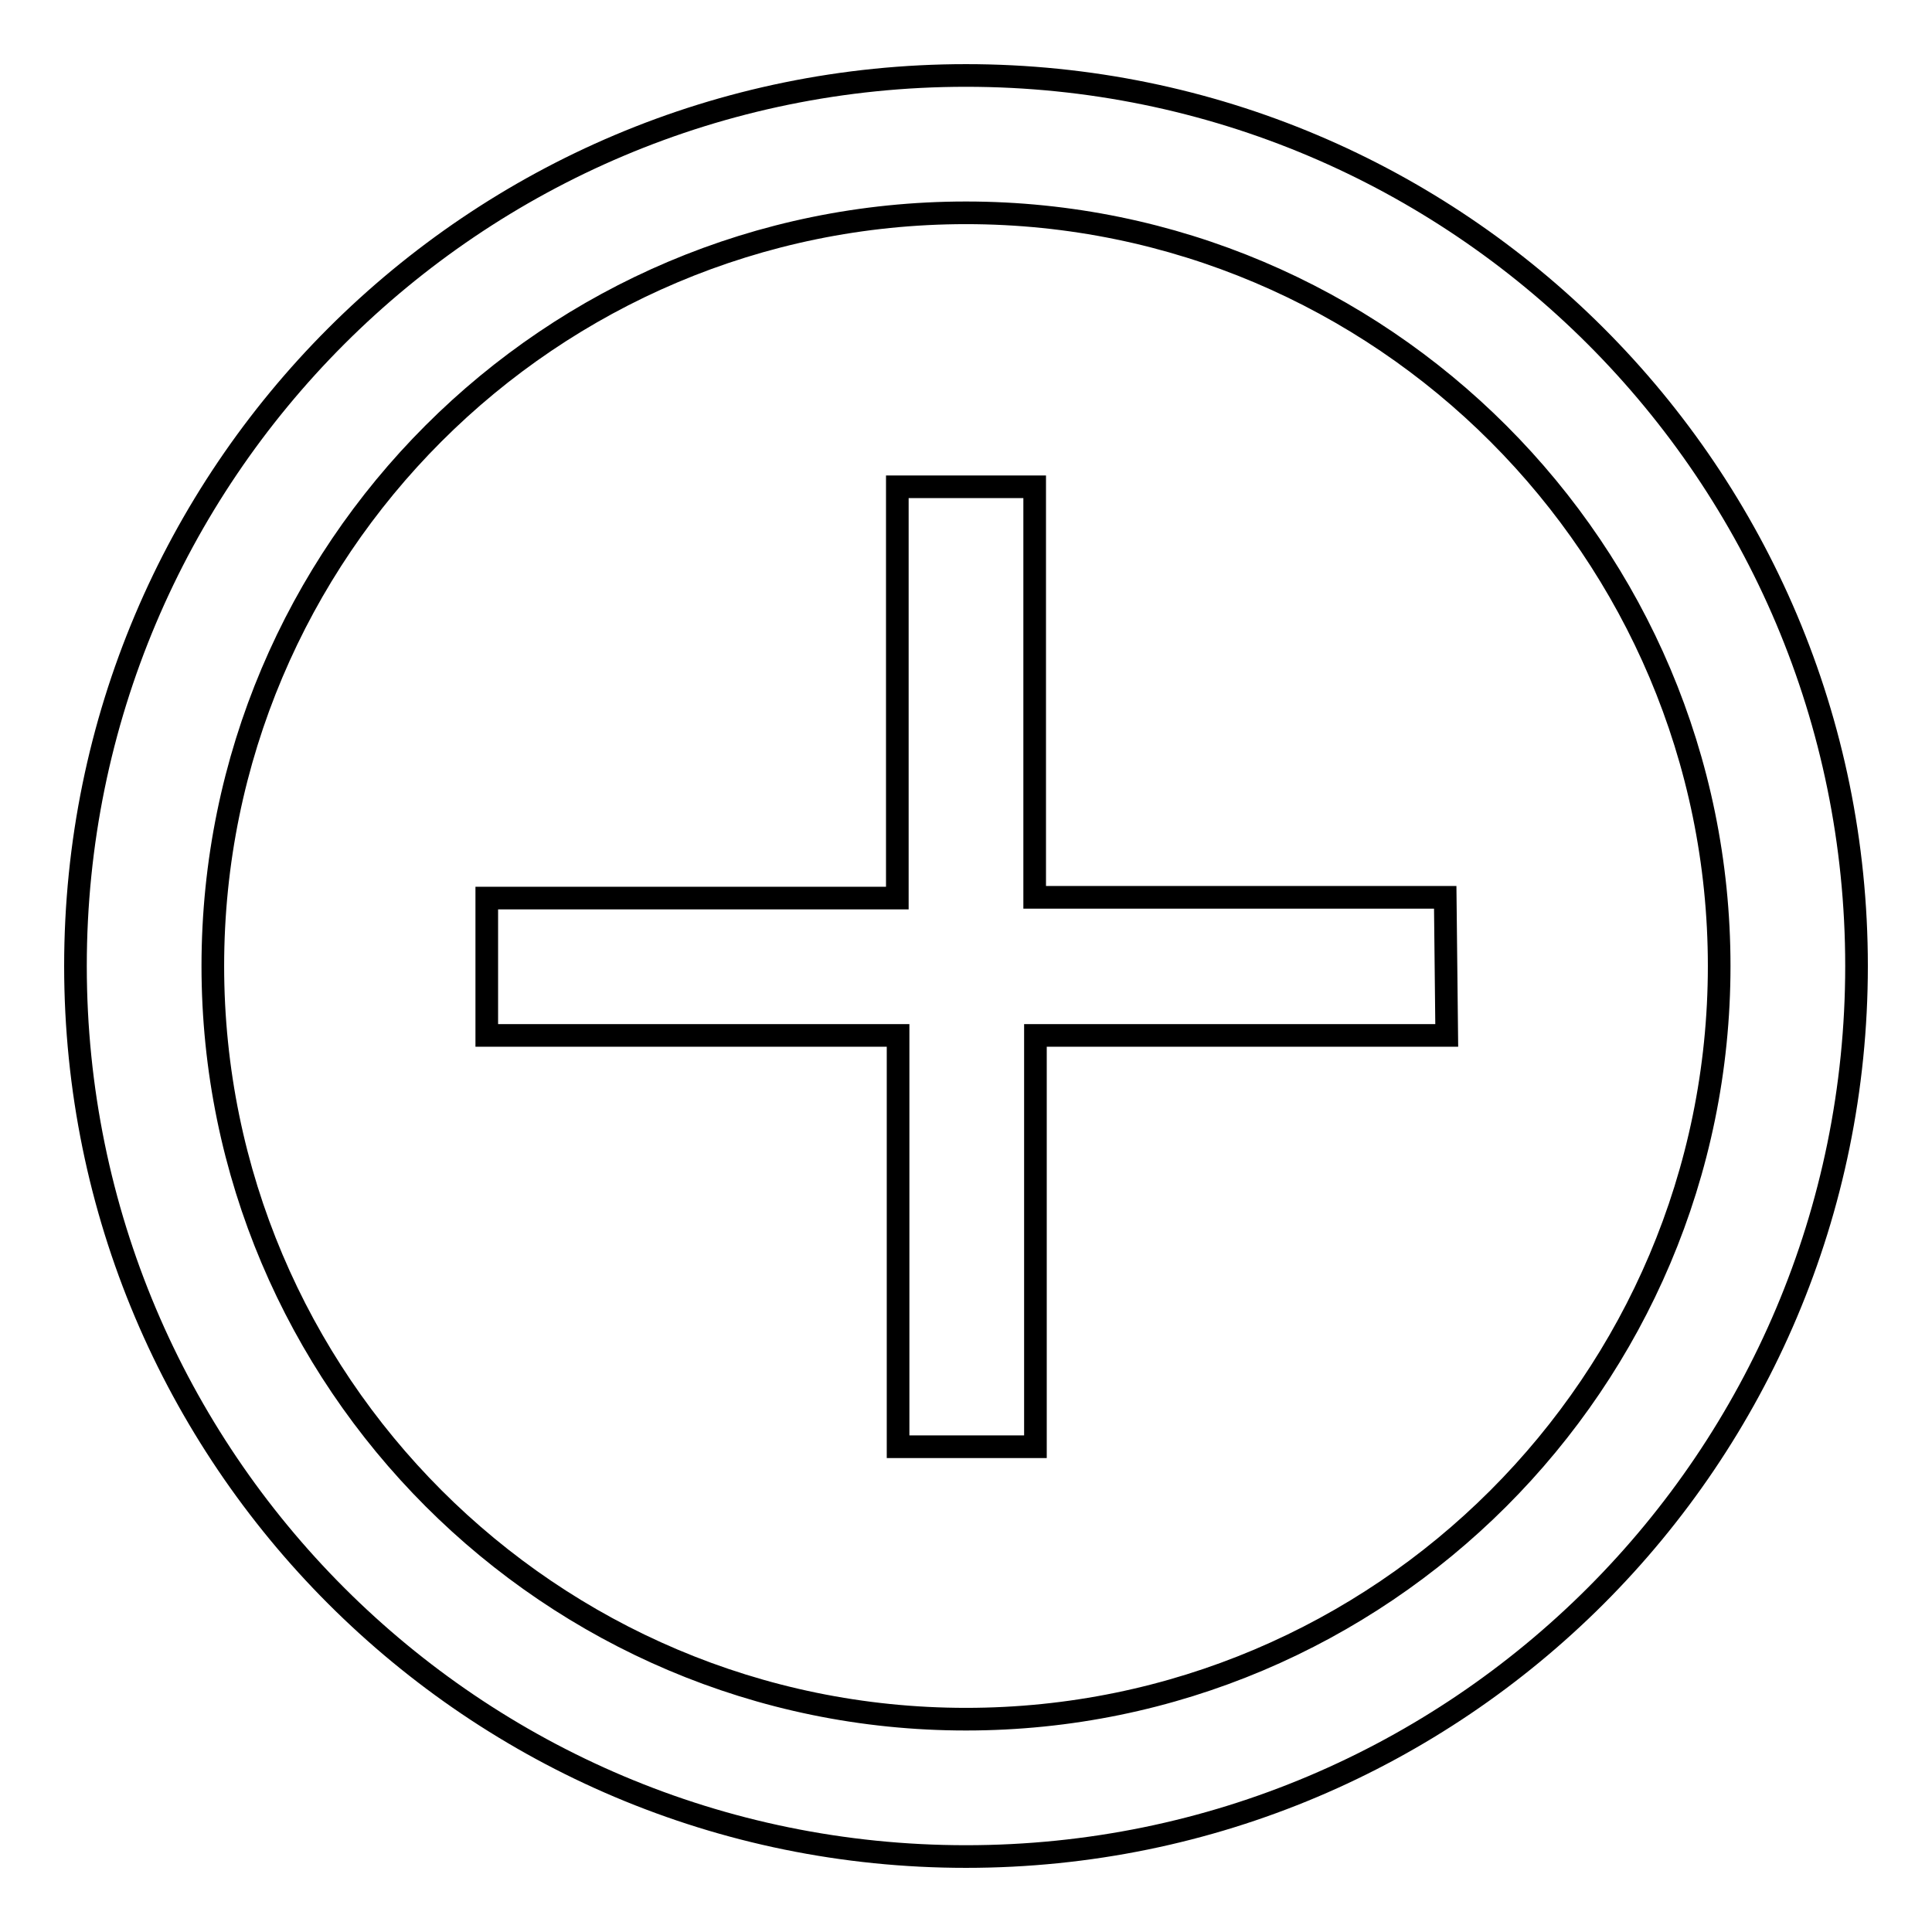
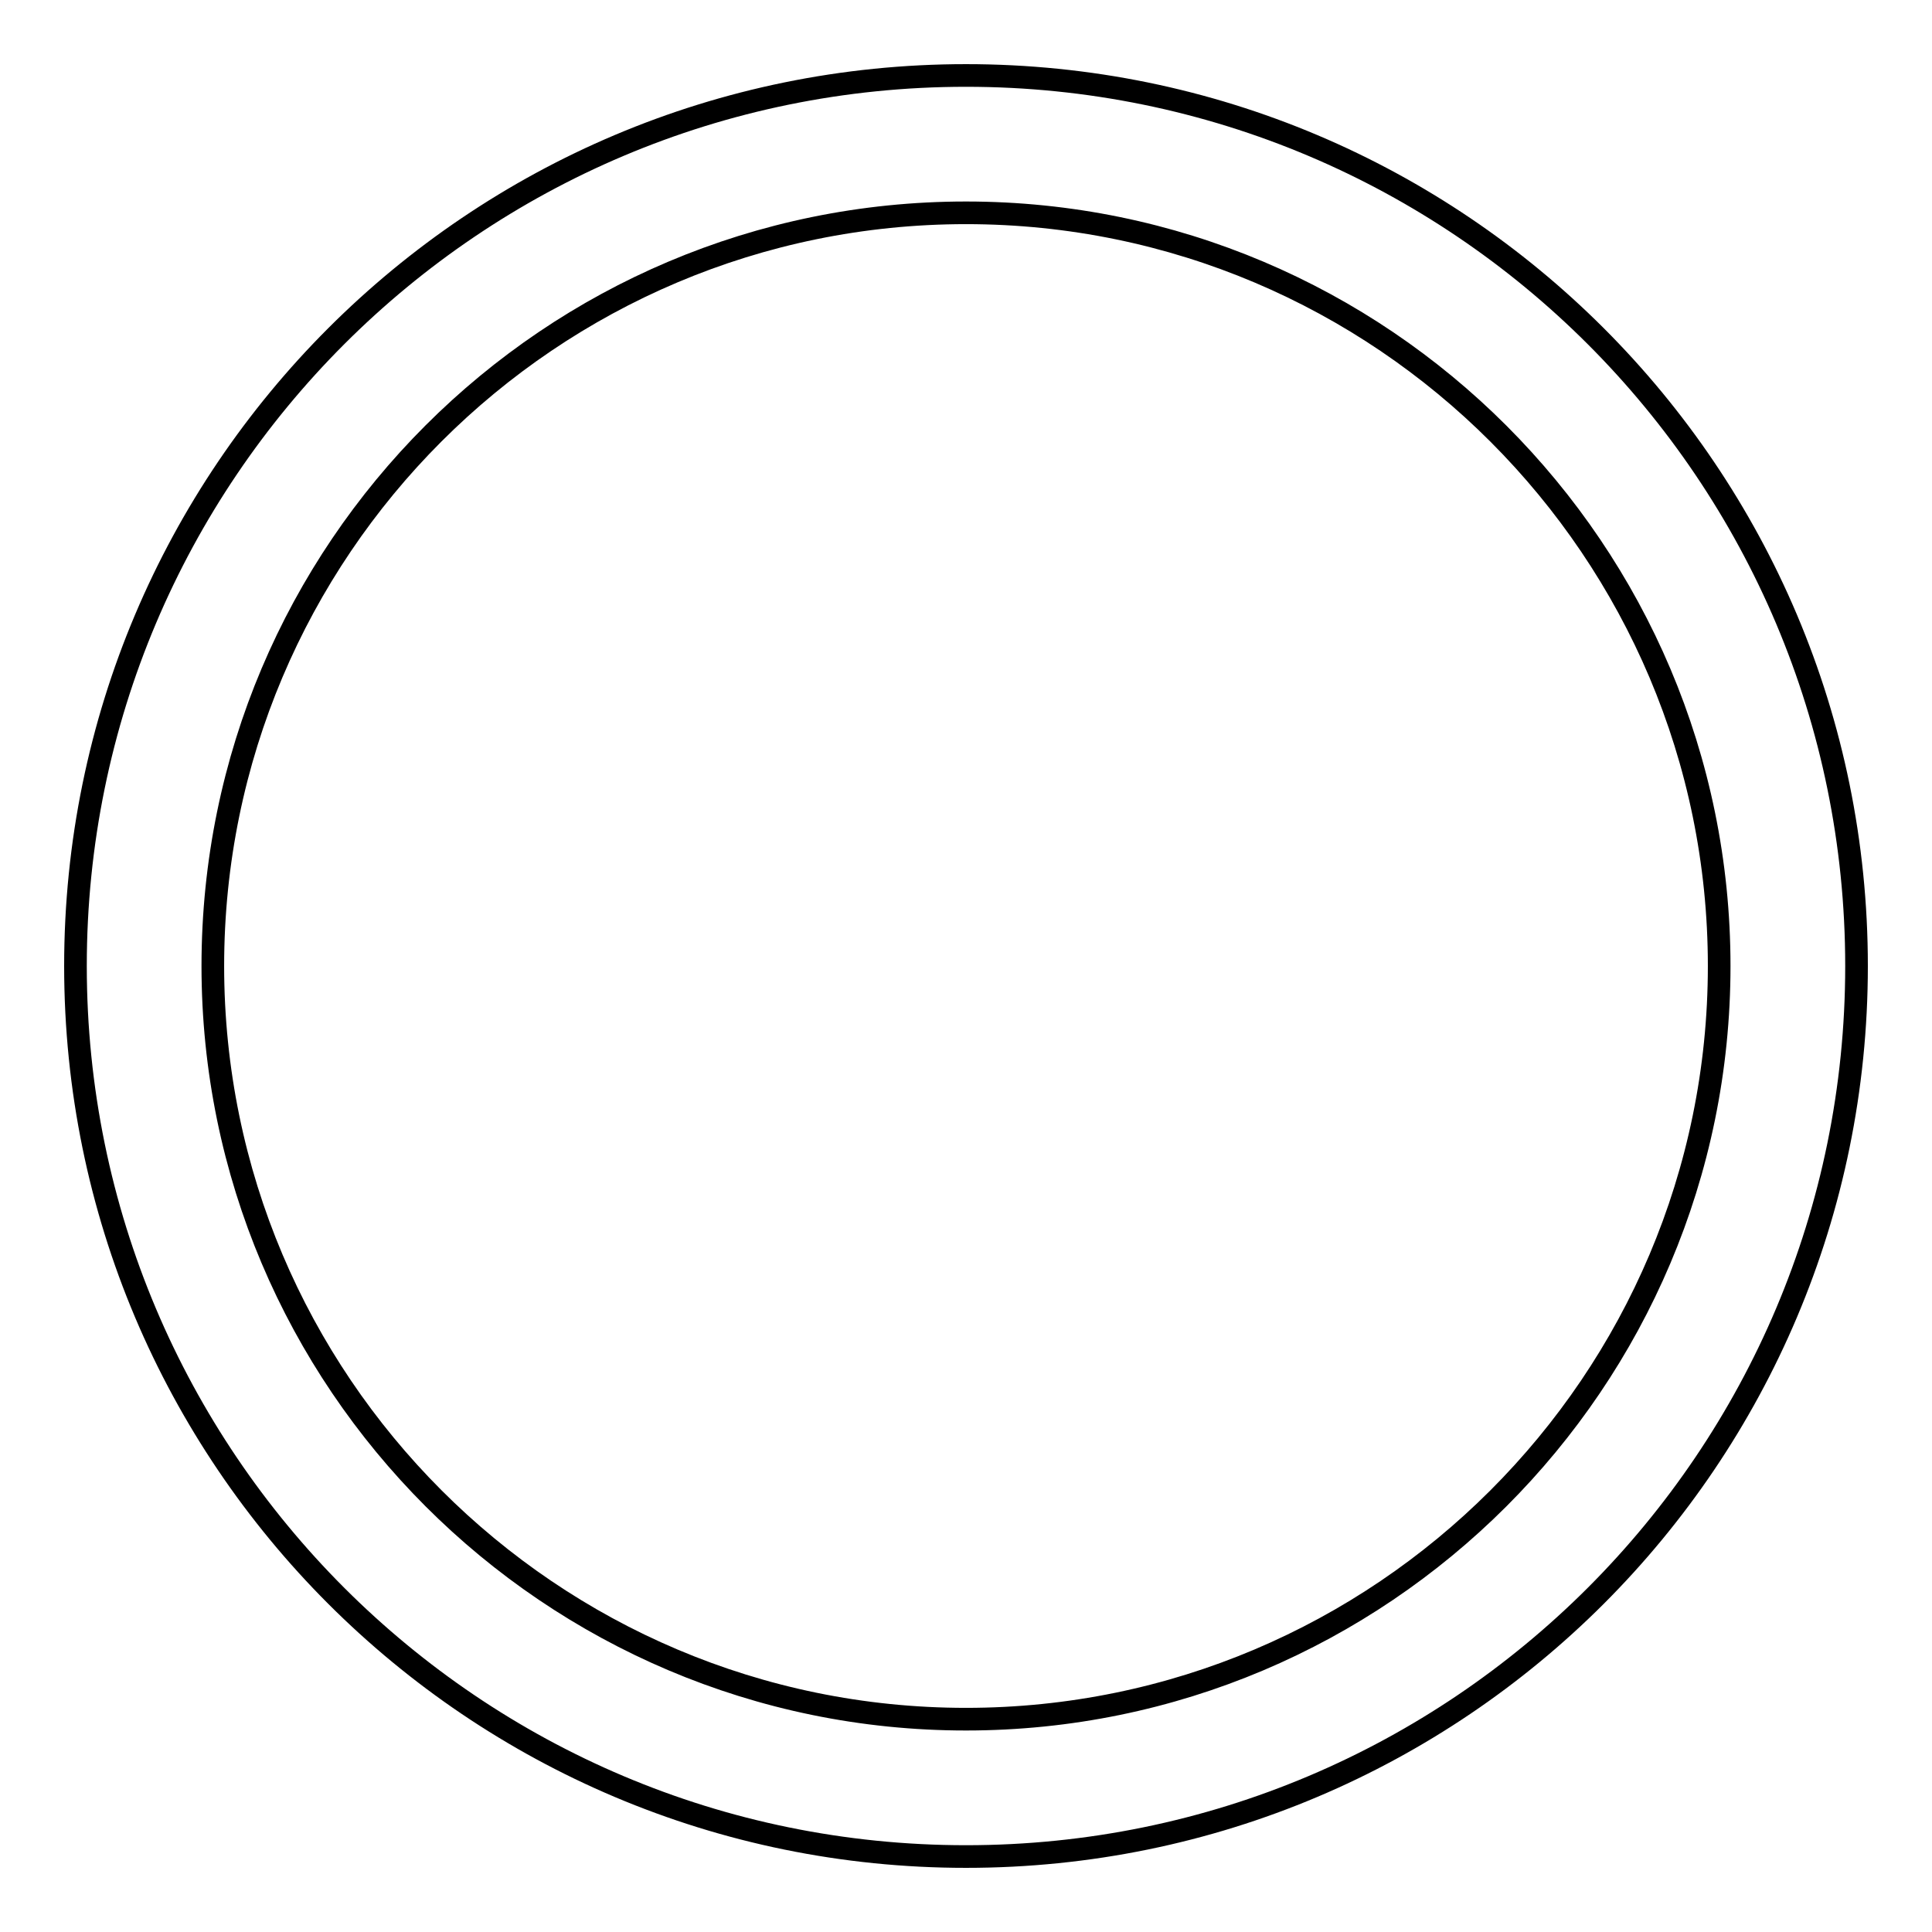
<svg xmlns="http://www.w3.org/2000/svg" version="1.1" x="0px" y="0px" viewBox="0 0 256 256" enable-background="new 0 0 256 256" xml:space="preserve">
  <g>
    <g>
      <path stroke-width="3" fill-opacity="0" stroke="#000000" d="M128,28.2c55.1,0,99.8,44.8,99.8,99.8c0,55.1-44.8,99.8-99.8,99.8c-55.1,0-99.8-44.8-99.8-99.8C28.2,72.9,72.9,28.2,128,28.2 M128,10C62.8,10,10,62.8,10,128c0,65.2,52.8,118,118,118c65.2,0,118-52.8,118-118C246,62.8,193.2,10,128,10L128,10z" />
-       <path stroke-width="3" fill-opacity="0" stroke="#000000" d="M191.5,118.9h-54.4V64.5h-18.2v54.5H64.5v18.2h54.5v54.5h18.2v-54.5h54.5L191.5,118.9L191.5,118.9z" />
    </g>
  </g>
</svg>